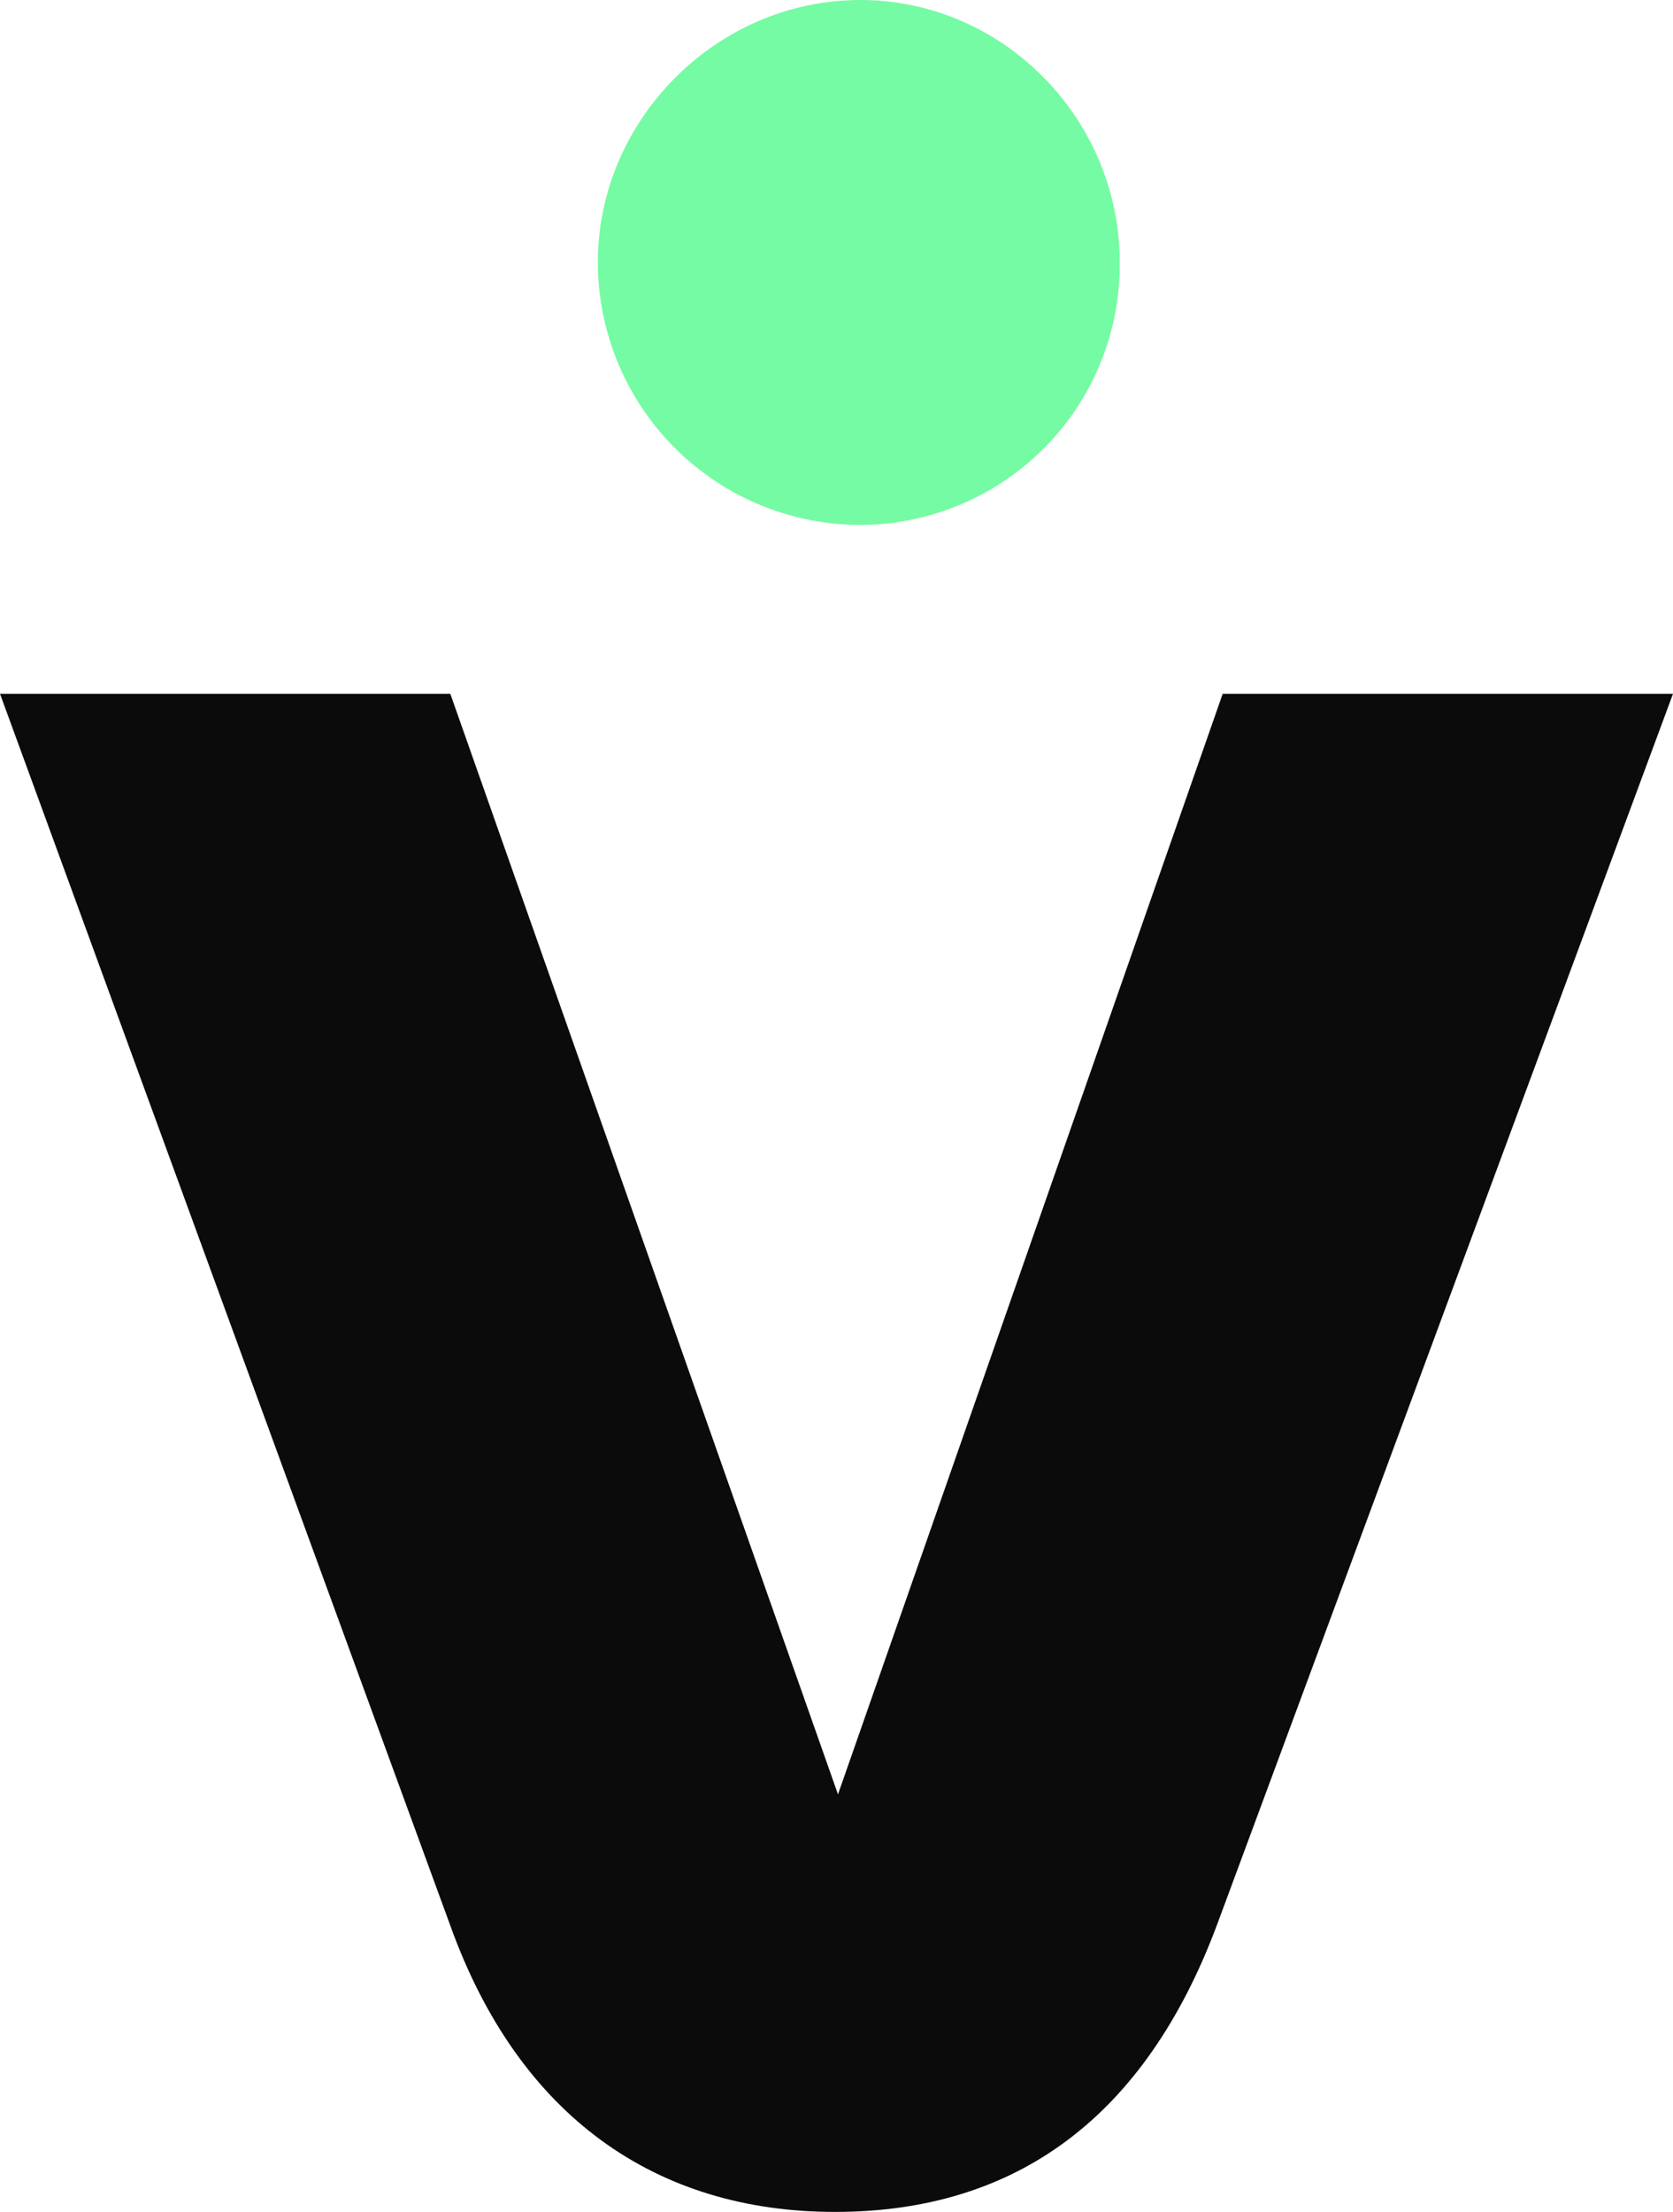
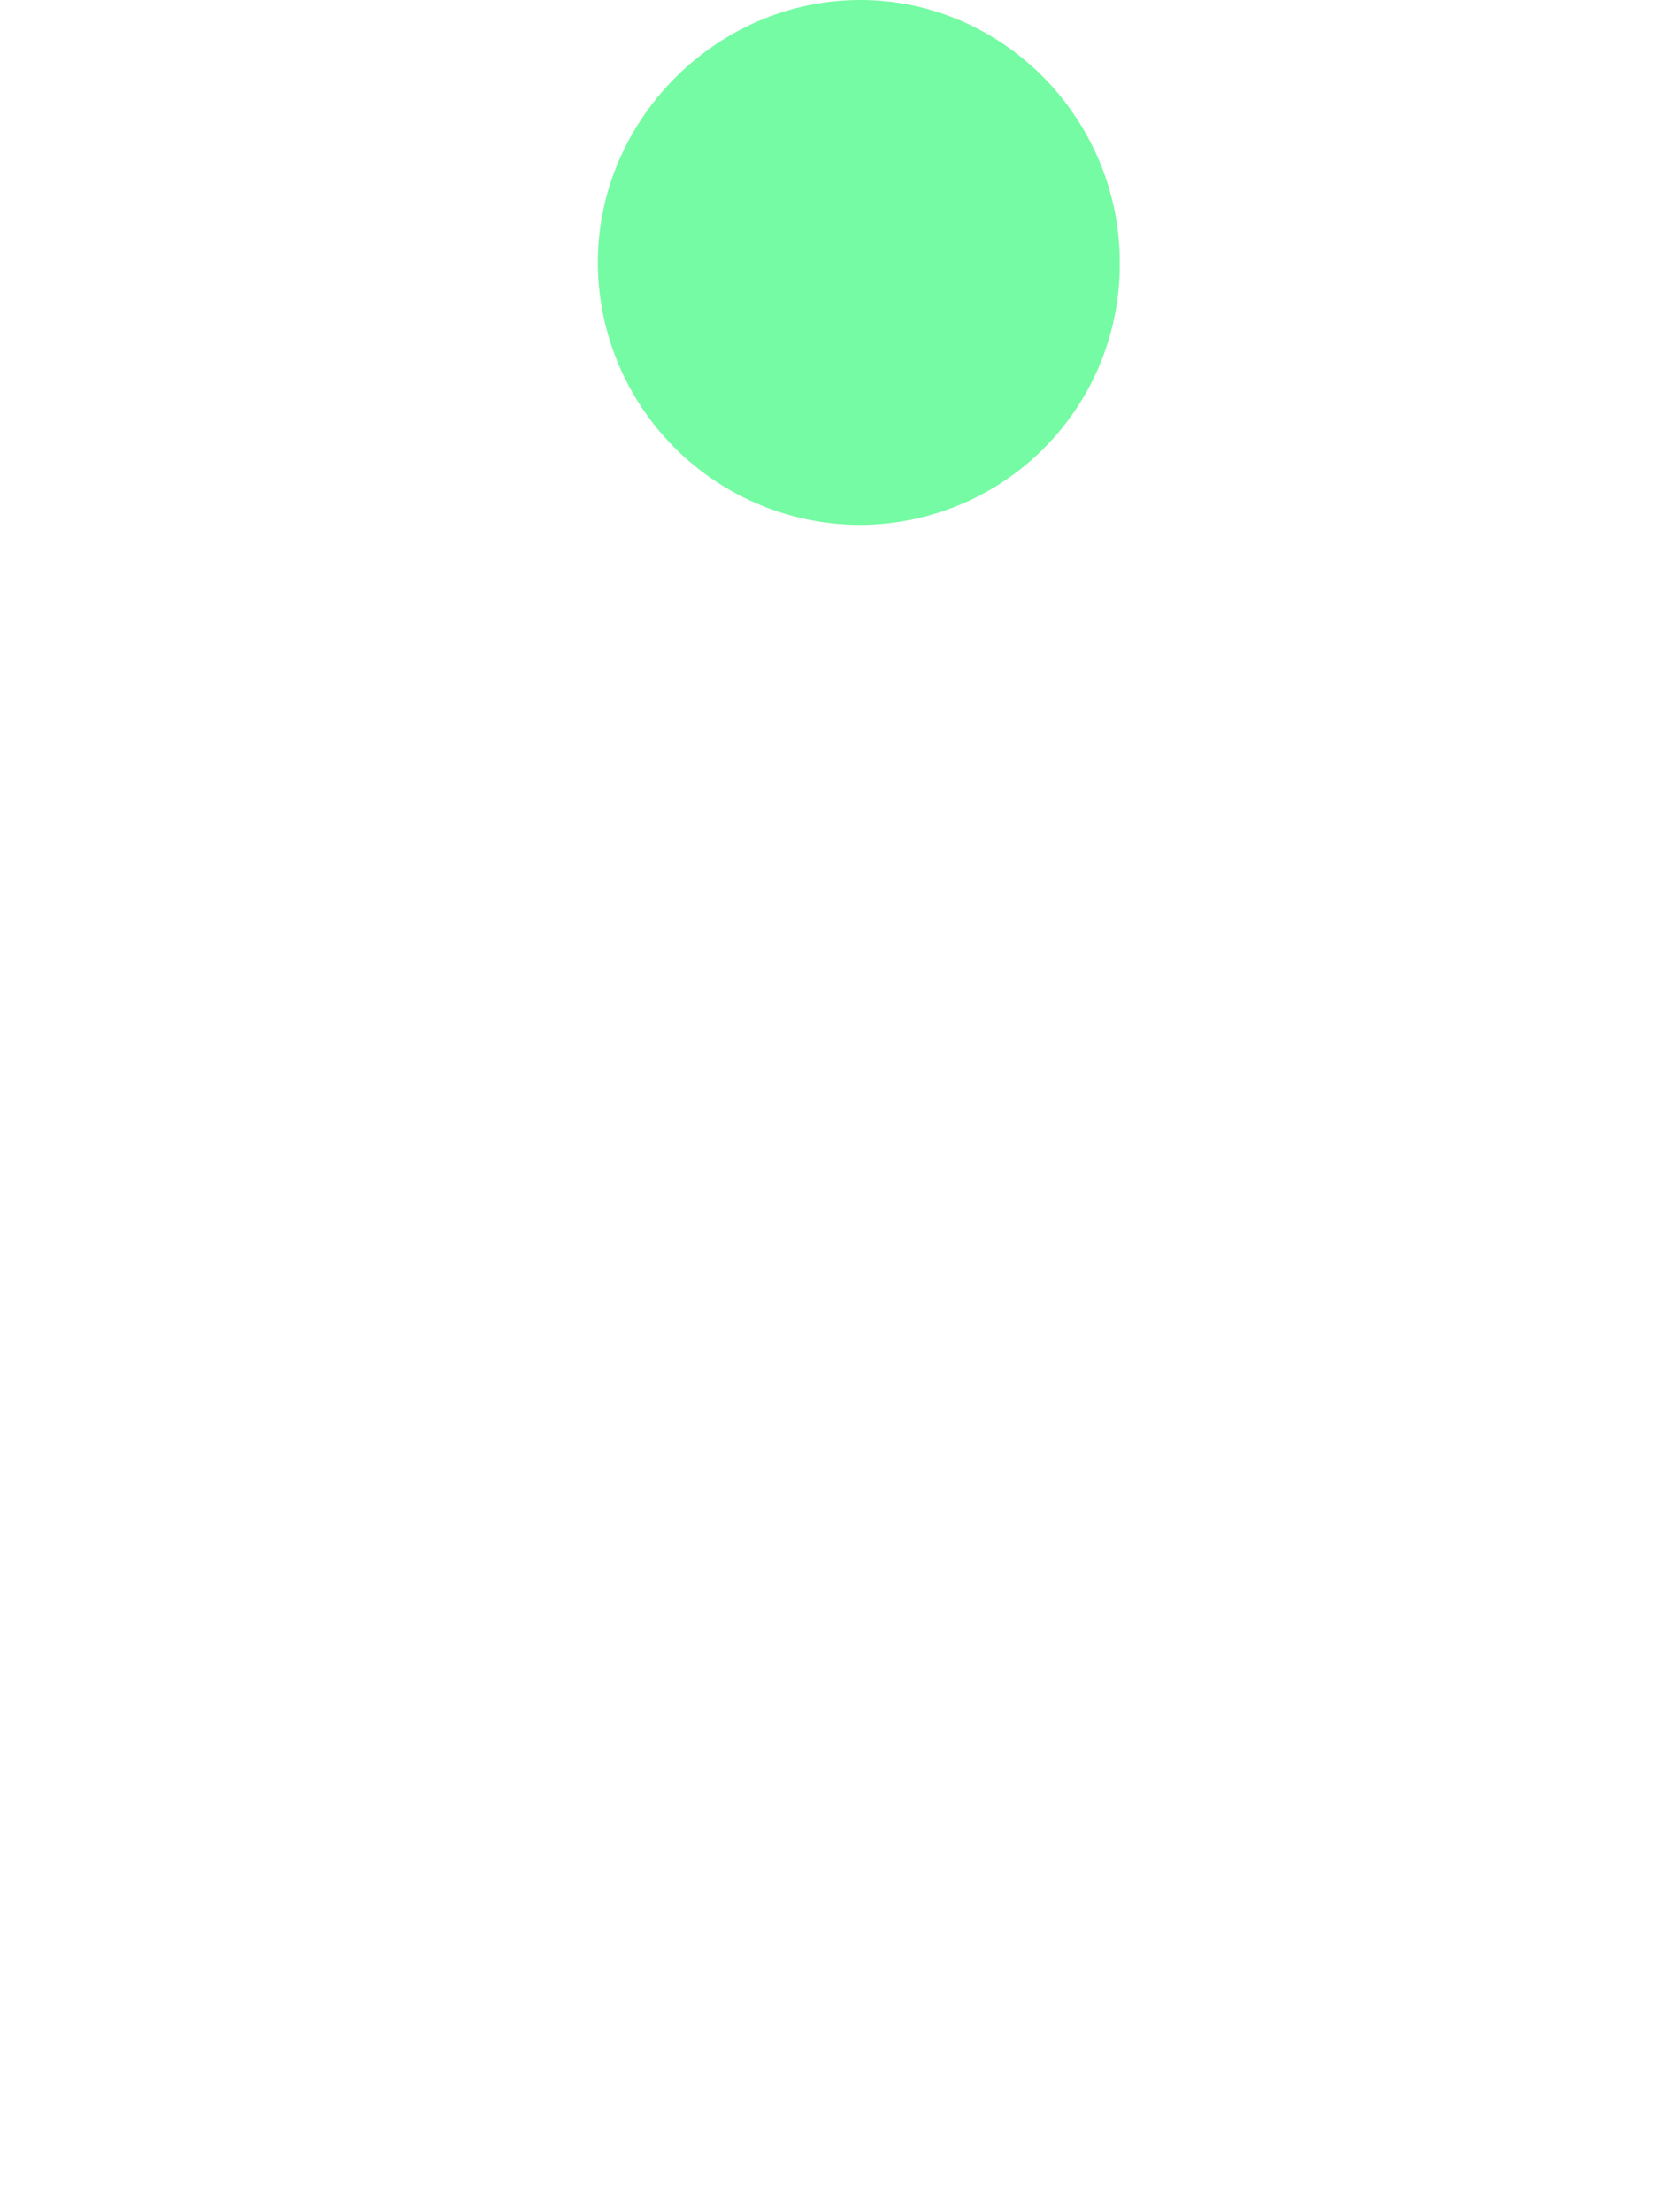
<svg xmlns="http://www.w3.org/2000/svg" id="Gruppe_1960" data-name="Gruppe 1960" width="294.939" height="389.892" viewBox="0 0 294.939 389.892">
  <g id="Gruppe_1148" data-name="Gruppe 1148" transform="translate(0 122.291)">
    <g id="Gruppe_1144" data-name="Gruppe 1144" transform="translate(0 0)">
      <g id="Gruppe_1129" data-name="Gruppe 1129" transform="translate(0 0)">
        <g id="Gruppe_1128" data-name="Gruppe 1128">
-           <path id="Pfad_36263" data-name="Pfad 36263" d="M108.464,156.8c12.092,33.647,36.276,50.471,67.82,50.471,32.07,0,54.677-16.824,67.295-50.471l80.438-217.13H244.63l-67.82,194-68.346-194H29.078Zm67.82-21.03h0Z" transform="translate(-29.078 60.333)" fill="#0b0b0b" />
-         </g>
+           </g>
      </g>
    </g>
  </g>
  <g id="Gruppe_1205" data-name="Gruppe 1205" transform="translate(105.399 0)">
    <g id="Gruppe_1144-2" data-name="Gruppe 1144" transform="translate(0 0)">
      <g id="Gruppe_1129-2" data-name="Gruppe 1129" transform="translate(0 0)">
        <g id="Gruppe_1128-2" data-name="Gruppe 1128">
          <path id="Pfad_36263-2" data-name="Pfad 36263" d="M53.51,6.855A45.887,45.887,0,0,0,99.249-39.41c0-25.235-20.5-46.265-45.739-46.265S7.245-64.645,7.245-39.41A46.333,46.333,0,0,0,53.51,6.855Z" transform="translate(-7.245 85.675)" fill="#75fba3" />
        </g>
      </g>
    </g>
  </g>
</svg>